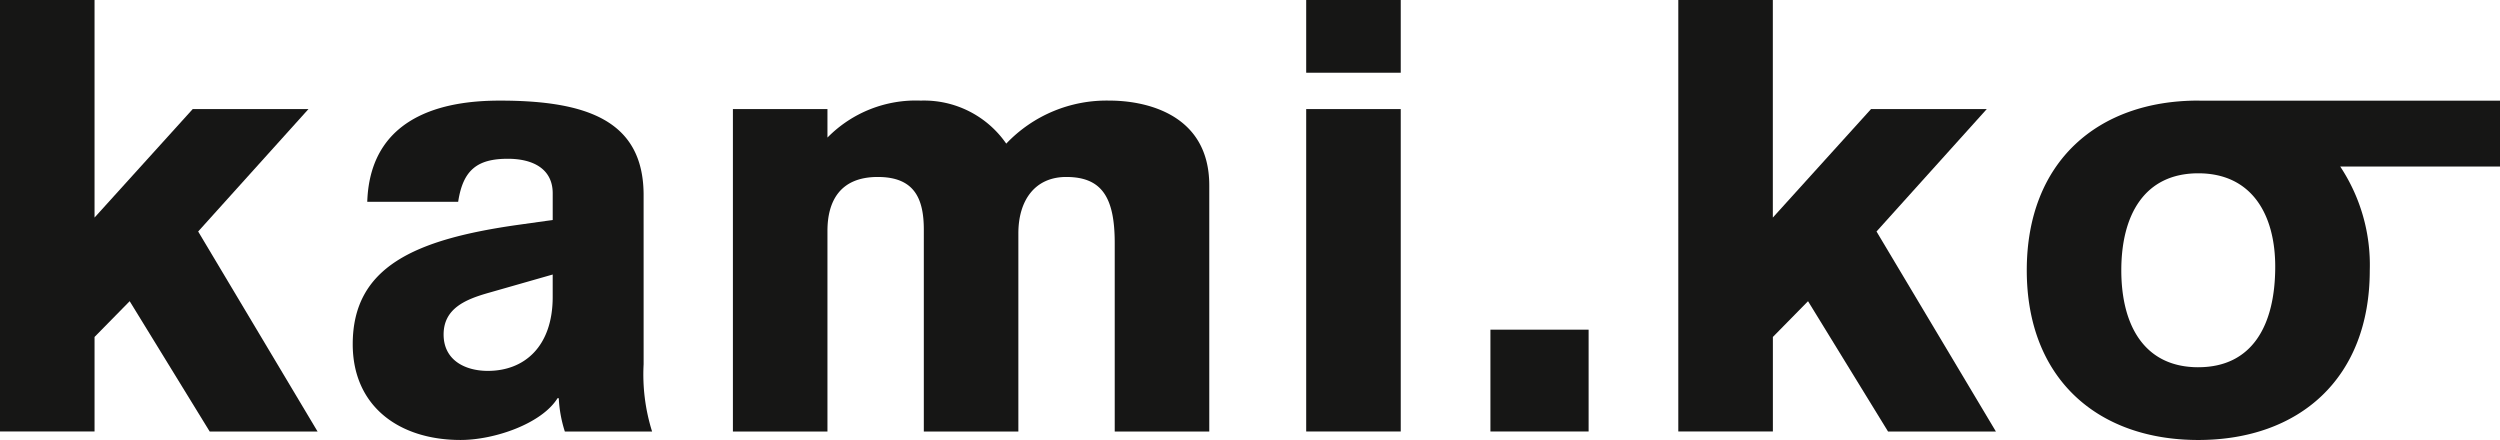
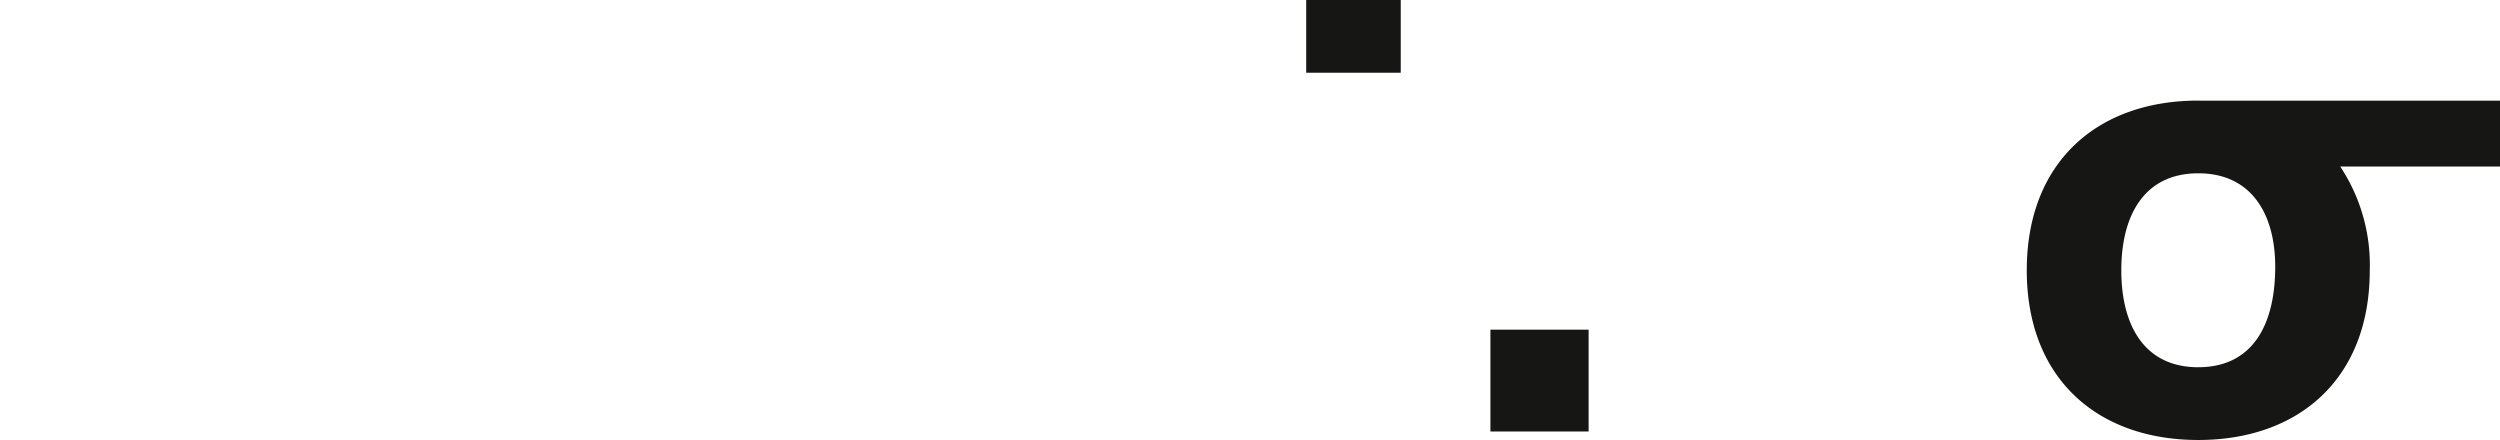
<svg xmlns="http://www.w3.org/2000/svg" width="165" height="29.038" viewBox="0 0 165 29.038">
  <defs>
    <clipPath id="clip-path">
      <rect id="Rectangle_20" data-name="Rectangle 20" width="165" height="29.038" fill="none" />
    </clipPath>
  </defs>
  <g id="Group_27" data-name="Group 27" transform="translate(0 0)">
-     <path id="Path_84" data-name="Path 84" d="M0,0V28.478H6.24V22.239l2.319-2.36,5.28,8.6h7.12l-7.88-13.2,7.28-8.08H12.72l-6.48,7.16V0Z" fill="#161615" />
    <g id="Group_26" data-name="Group 26" transform="translate(0 0)">
      <g id="Group_25" data-name="Group 25" clip-path="url(#clip-path)">
-         <path id="Path_85" data-name="Path 85" d="M54.119,16.119c-.041-4.8-3.68-6.159-9.48-6.159-2.88,0-8.559.559-8.759,6.679h6c.32-2.12,1.28-2.84,3.28-2.84,1.68,0,2.96.68,2.96,2.28v1.76l-2.28.32c-6.8.96-10.919,2.76-10.919,7.88,0,4.079,3.04,6.319,7.119,6.319,2.24,0,5.36-1.079,6.4-2.759h.08a8.5,8.5,0,0,0,.4,2.2h5.759a12.567,12.567,0,0,1-.559-4.439Zm-6,6.8c0,3.24-1.84,4.879-4.28,4.879-1.52,0-2.92-.719-2.92-2.4,0-1.72,1.44-2.32,3-2.76l4.2-1.2Z" transform="translate(-11.641 -3.32)" fill="#161615" />
-         <path id="Path_86" data-name="Path 86" d="M97.437,9.96A9.128,9.128,0,0,0,90.6,12.8a6.593,6.593,0,0,0-5.64-2.84A8.177,8.177,0,0,0,78.8,12.4V10.52h-6.24V31.8H78.8V18.559c0-1.919.8-3.559,3.32-3.559,2.4,0,3.04,1.4,3.04,3.48V31.8H91.4V18.72c0-2.16,1.08-3.72,3.16-3.72,2.36,0,3.2,1.36,3.2,4.36V31.8H104V15.56c0-4.88-4.479-5.6-6.559-5.6" transform="translate(-24.188 -3.32)" fill="#161615" />
        <rect id="Rectangle_17" data-name="Rectangle 17" width="6.24" height="4.8" transform="translate(86.209 0)" fill="#161615" />
-         <rect id="Rectangle_18" data-name="Rectangle 18" width="6.24" height="21.279" transform="translate(86.209 7.199)" fill="#161615" />
        <rect id="Rectangle_19" data-name="Rectangle 19" width="6.48" height="6.72" transform="translate(98.368 21.758)" fill="#161615" />
-         <path id="Path_87" data-name="Path 87" d="M186.516,7.2h-7.639l-6.48,7.16V0h-6.239V28.478H172.4V22.239l2.32-2.36,5.28,8.6h7.119l-7.879-13.2Z" transform="translate(-55.39 0)" fill="#161615" />
        <path id="Path_88" data-name="Path 88" d="M231.89,9.966H212.145c-.057,0-.111-.007-.169-.007-6.64,0-11.319,4.04-11.319,11.2s4.679,11.2,11.319,11.2,11.319-4.04,11.319-11.2a11.759,11.759,0,0,0-1.95-6.848H231.89ZM211.976,27.558c-3.56,0-5.08-2.76-5.08-6.4s1.52-6.4,5.08-6.4,5.079,2.76,5.079,6.16c0,3.879-1.519,6.639-5.079,6.639" transform="translate(-66.89 -3.32)" fill="#161615" />
      </g>
    </g>
  </g>
</svg>